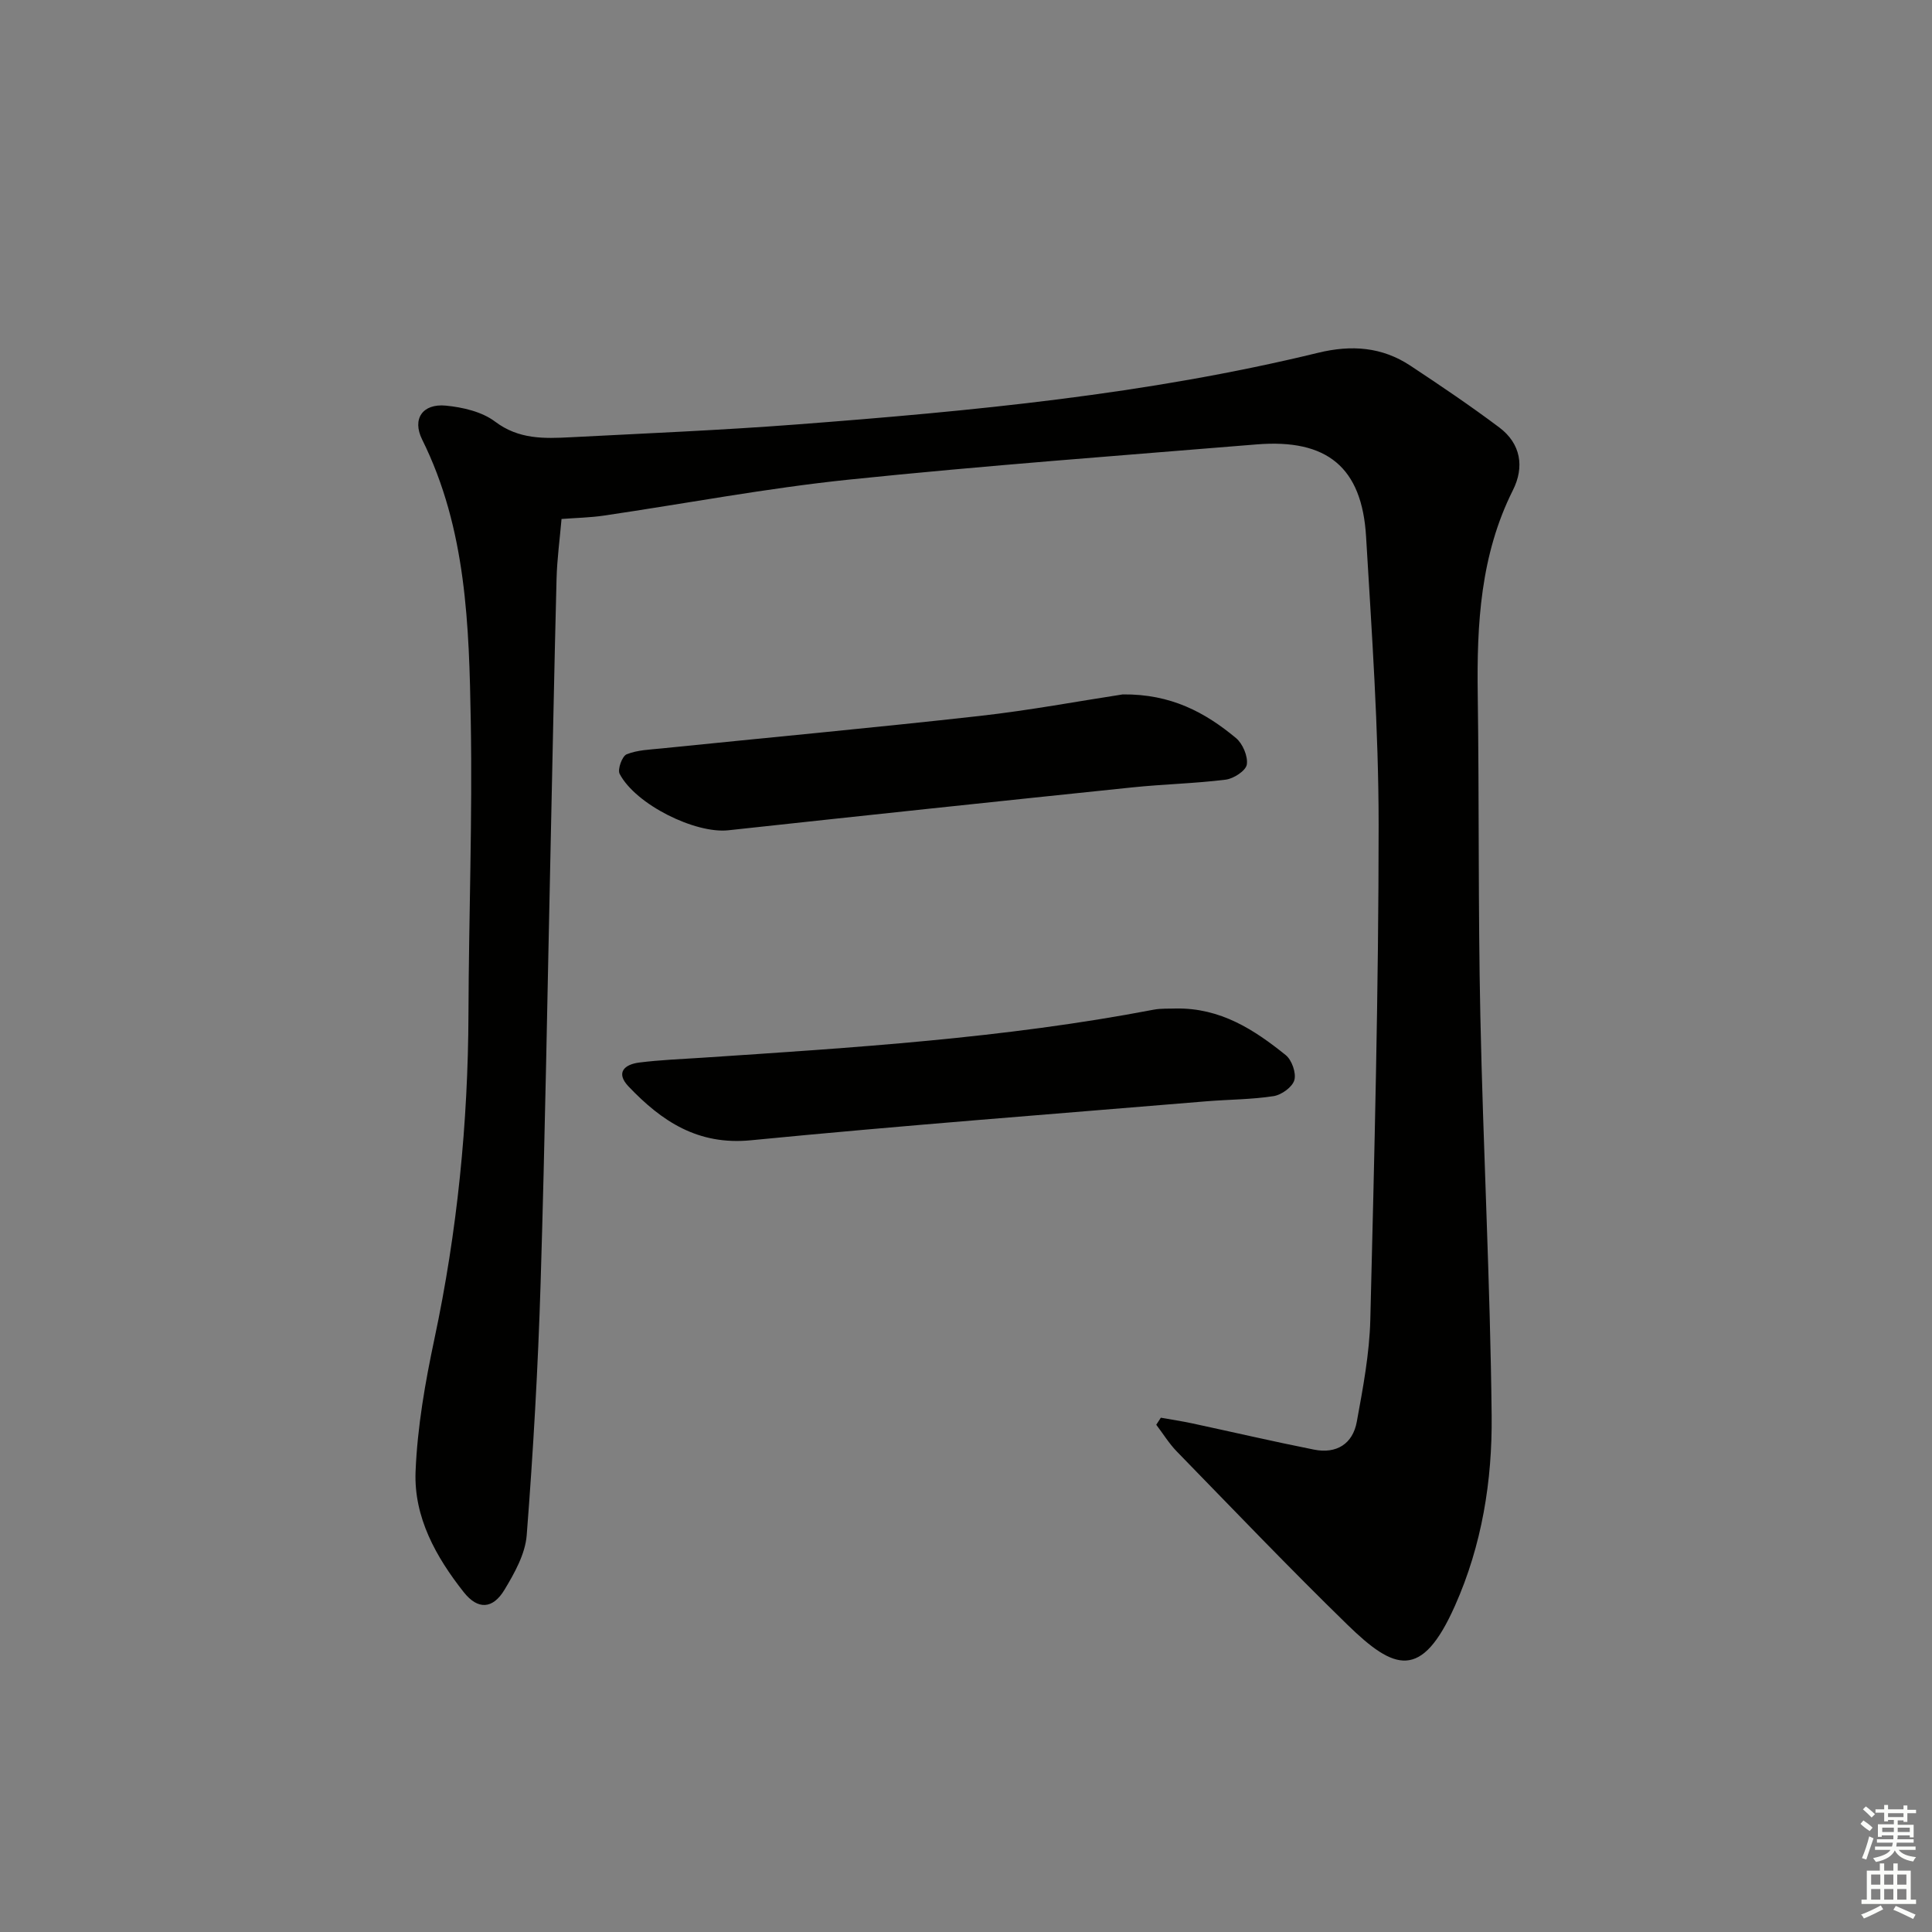
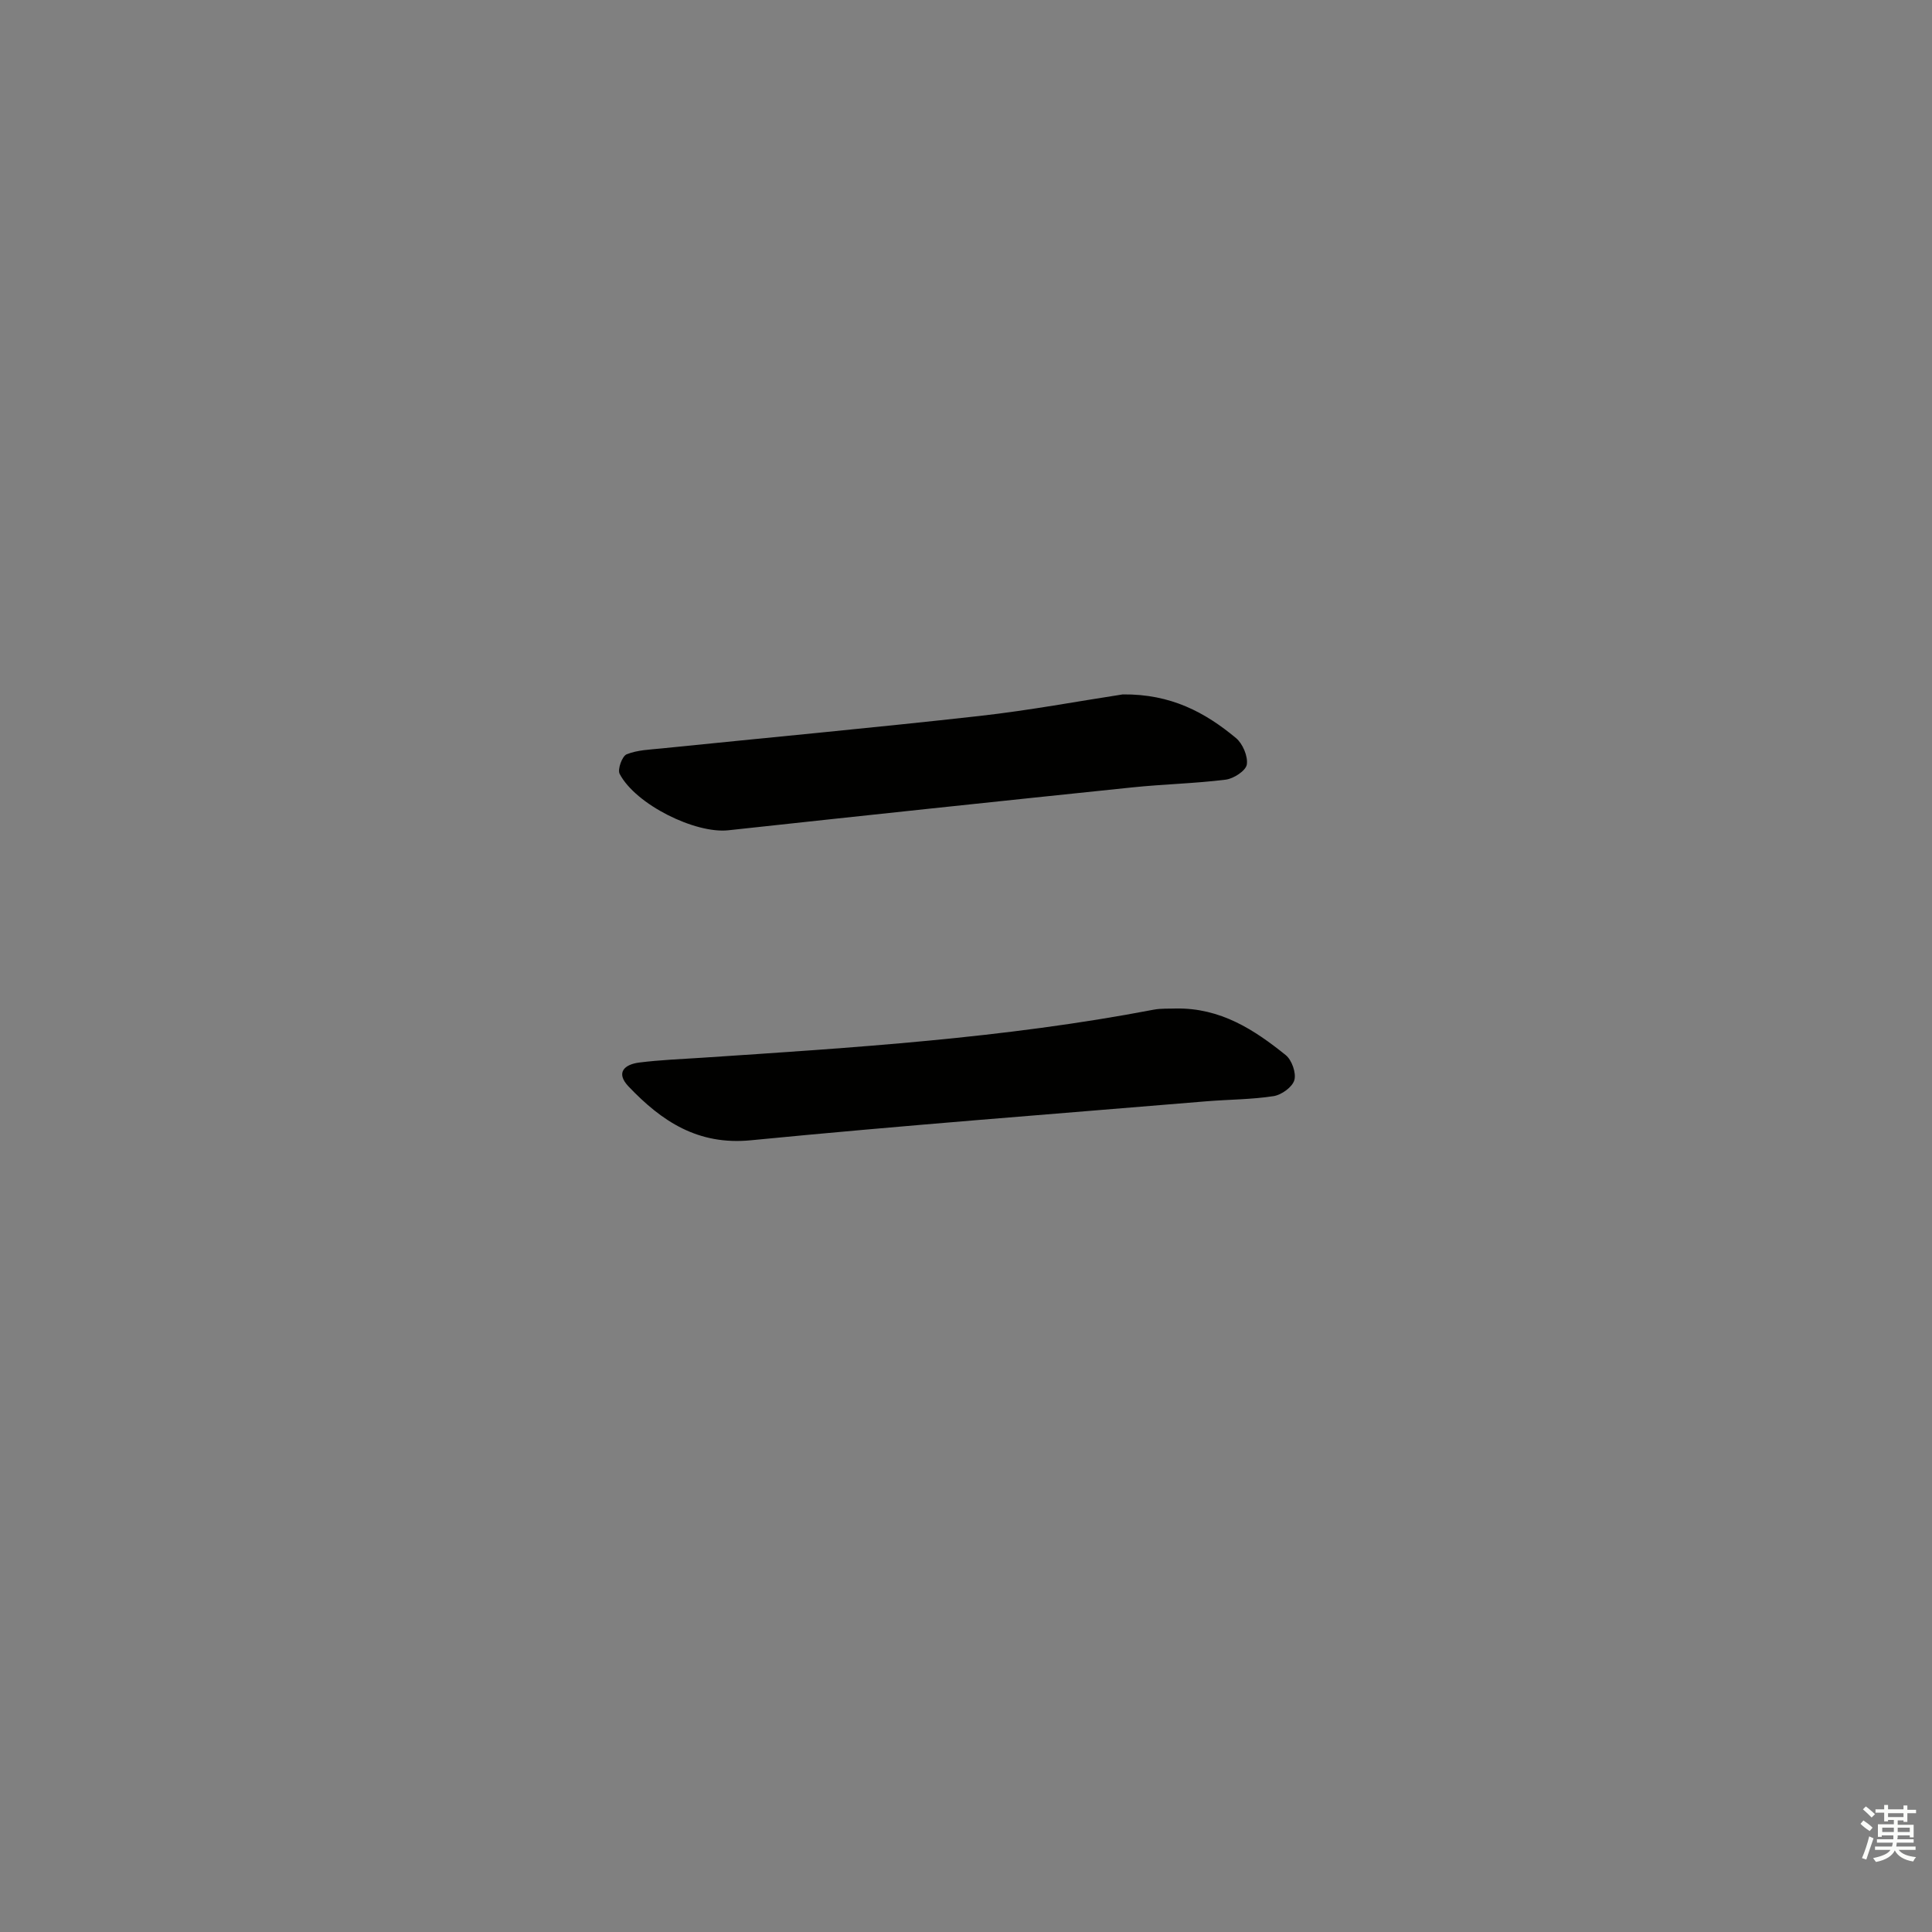
<svg xmlns="http://www.w3.org/2000/svg" enable-background="new 0 0 400 400" viewBox="0 0 400 400">
  <rect x="0" y="0" width="400" height="400" fill="#808080" stroke="none" />
  <g fill="#010100">
-     <path d="m240.34 293.52c2.16.39 4.34.71 6.48 1.17 8.42 1.81 16.8 3.76 25.24 5.44 4.63.92 8.01-1.17 8.85-5.77 1.28-7 2.62-14.08 2.8-21.16.84-34.11 1.72-68.23 1.72-102.34 0-19.93-1.42-39.87-2.6-59.78-.85-14.35-8.09-20.26-22.66-19.07-28.15 2.31-56.33 4.38-84.41 7.29-16.99 1.76-33.82 4.96-50.74 7.45-2.77.41-5.59.46-8.76.7-.36 4.16-.92 8.25-1.03 12.34-.48 18.47-.82 36.94-1.23 55.42-.66 30.12-1.15 60.24-2.07 90.36-.53 17.44-1.53 34.87-2.88 52.27-.3 3.89-2.52 7.85-4.61 11.32-2.43 4.02-5.51 4.16-8.42.49-5.77-7.3-10.36-15.54-9.98-24.99.37-9.21 1.99-18.44 3.91-27.49 4.72-22.21 6.96-44.62 7.04-67.3.07-20.14.83-40.29.48-60.42-.35-19.92-.88-39.94-10.07-58.45-2.13-4.3.12-7.48 4.9-7.02 3.51.34 7.49 1.26 10.2 3.31 4.92 3.71 10.18 3.52 15.62 3.24 15.6-.81 31.22-1.46 46.8-2.65 36.29-2.77 72.51-6.2 107.98-14.84 6.91-1.68 13.23-1.22 19.12 2.68 6.22 4.11 12.42 8.3 18.38 12.77 4.48 3.36 5.25 8.19 2.83 13-6.73 13.42-7.49 27.73-7.28 42.32.31 22.16.07 44.33.54 66.48.58 27.61 2.05 55.2 2.34 82.81.14 13.45-2.01 26.82-7.59 39.34-6.92 15.57-12.57 13.38-22.25 3.96-12.02-11.71-23.62-23.85-35.33-35.87-1.62-1.66-2.85-3.69-4.27-5.55.32-.49.63-.98.95-1.46z" />
    <path d="m243.45 208.8c9.27-.15 16.23 4.4 22.75 9.65 1.26 1.02 2.2 3.7 1.78 5.18-.41 1.44-2.65 3.05-4.28 3.31-4.58.71-9.26.69-13.9 1.07-31.45 2.62-62.92 5-94.33 8.07-10.99 1.08-18.48-3.94-25.33-11.13-2.73-2.87-.86-4.57 2.19-4.96 4.28-.54 8.61-.71 12.92-.99 31.32-2.08 62.66-4.03 93.57-9.95 1.63-.31 3.33-.19 4.63-.25z" />
    <path d="m232.45 143.77c10-.11 17.09 3.75 23.44 9.03 1.4 1.16 2.51 3.78 2.25 5.49-.2 1.28-2.73 2.93-4.38 3.13-6.41.8-12.89.93-19.32 1.6-27.89 2.89-55.77 5.85-83.65 8.88-6.81.74-19.15-5.29-22.5-11.68-.48-.92.52-3.68 1.45-4.05 2.23-.9 4.81-.97 7.27-1.22 21.94-2.24 43.9-4.27 65.81-6.72 10.36-1.16 20.64-3.09 29.63-4.46z" />
  </g>
  <path d="m385.2 377.6.6-.7c.6.4 1.3.9 1.9 1.5l-.6.7c-.8-.5-1.4-1-1.9-1.5zm.3 7.1c.6-1.4 1.1-2.9 1.5-4.5.3.1.6.3.9.4-.5 1.4-1 2.9-1.5 4.4zm.2-10.1.6-.6c.7.5 1.3 1.1 1.9 1.6l-.7.7c-.6-.6-1.2-1.2-1.8-1.7zm8.4-.8h.8v.9h1.8v.7h-1.8v1.8h-.8v-.3h-1.2v.9h3.3v2.6h-.8v-.4h-2.5c0 .3 0 .6-.1.8h3.4v.7h-3.5c0 .3-.1.6-.1.8h4v.7h-3.5c.7.9 1.9 1.3 3.6 1.5-.2.2-.4.5-.6.9-1.9-.3-3.2-1.1-3.8-2.3-.5 1.1-1.8 2-3.9 2.4-.2-.3-.4-.5-.6-.8 1.9-.4 3.1-.9 3.6-1.7h-3.2v-.7h3.5c.1-.2.1-.5.2-.8h-3.3v-.7h3.4c0-.2 0-.5 0-.8h-2.4v.3h-.8v-2.6h3.3v-.9h-1.2v.3h-.8v-1.8h-1.8v-.7h1.8v-.9h.8v.9h3.2zm-4.4 5.5h2.4c0-.3 0-.6 0-.9h-2.4zm1.2-3.1h3.2v-.8h-3.2zm4.4 2.2h-2.4v.9h2.5v-.9z" fill="#fbfcfa" />
-   <path d="m389.2 385.8h.9v1.5h1.9v-1.5h.9v1.5h2.7v6h1.1v.9h-11.3v-.9h1.1v-6h2.7zm.2 8.7.5.8c-1.2.6-2.5 1.3-4 1.9-.2-.3-.3-.6-.6-.8 1.6-.6 3-1.3 4.1-1.9zm-2-4.3h1.9v-2.1h-1.9zm0 3.1h1.9v-2.2h-1.9zm2.7-3.1h1.9v-2.1h-1.9zm0 3.1h1.9v-2.2h-1.9zm2.4 1.3c1.4.6 2.7 1.2 4.1 1.8l-.5.9c-1.5-.7-2.8-1.4-4.1-1.9zm2.2-6.5h-1.9v2.1h1.9zm-1.9 5.2h1.9v-2.2h-1.9z" fill="#fbfcfa" />
</svg>